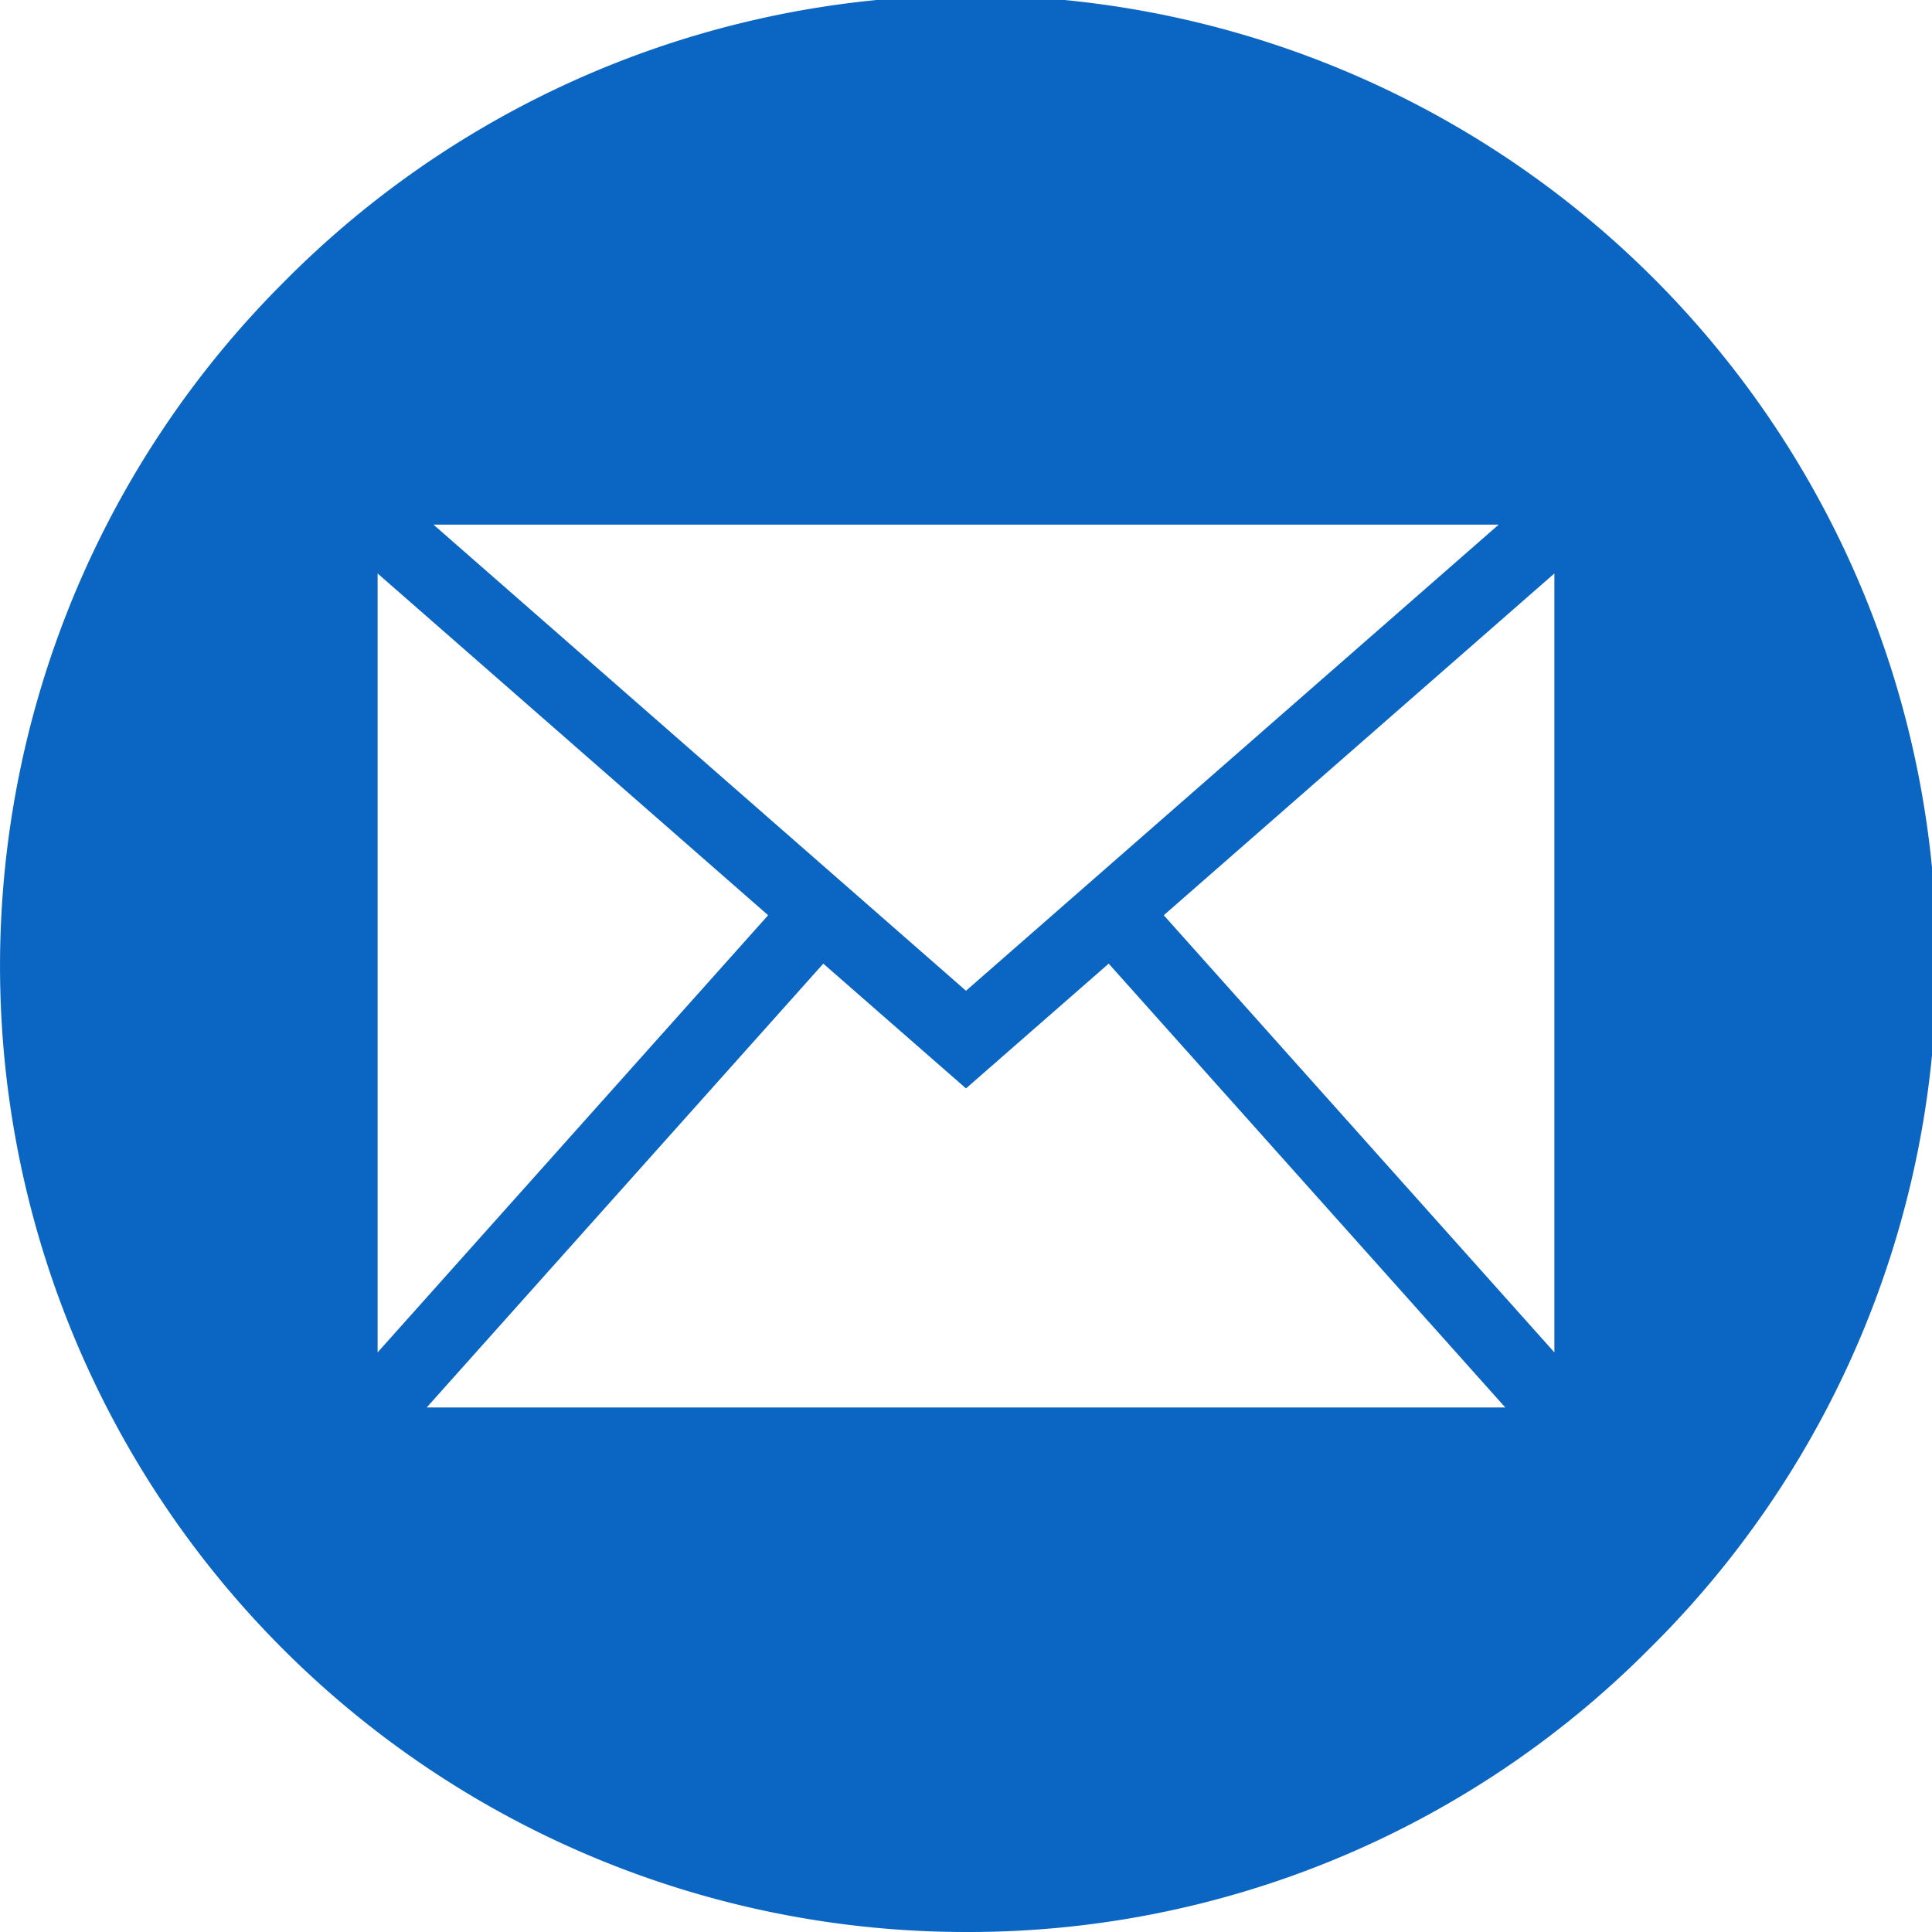
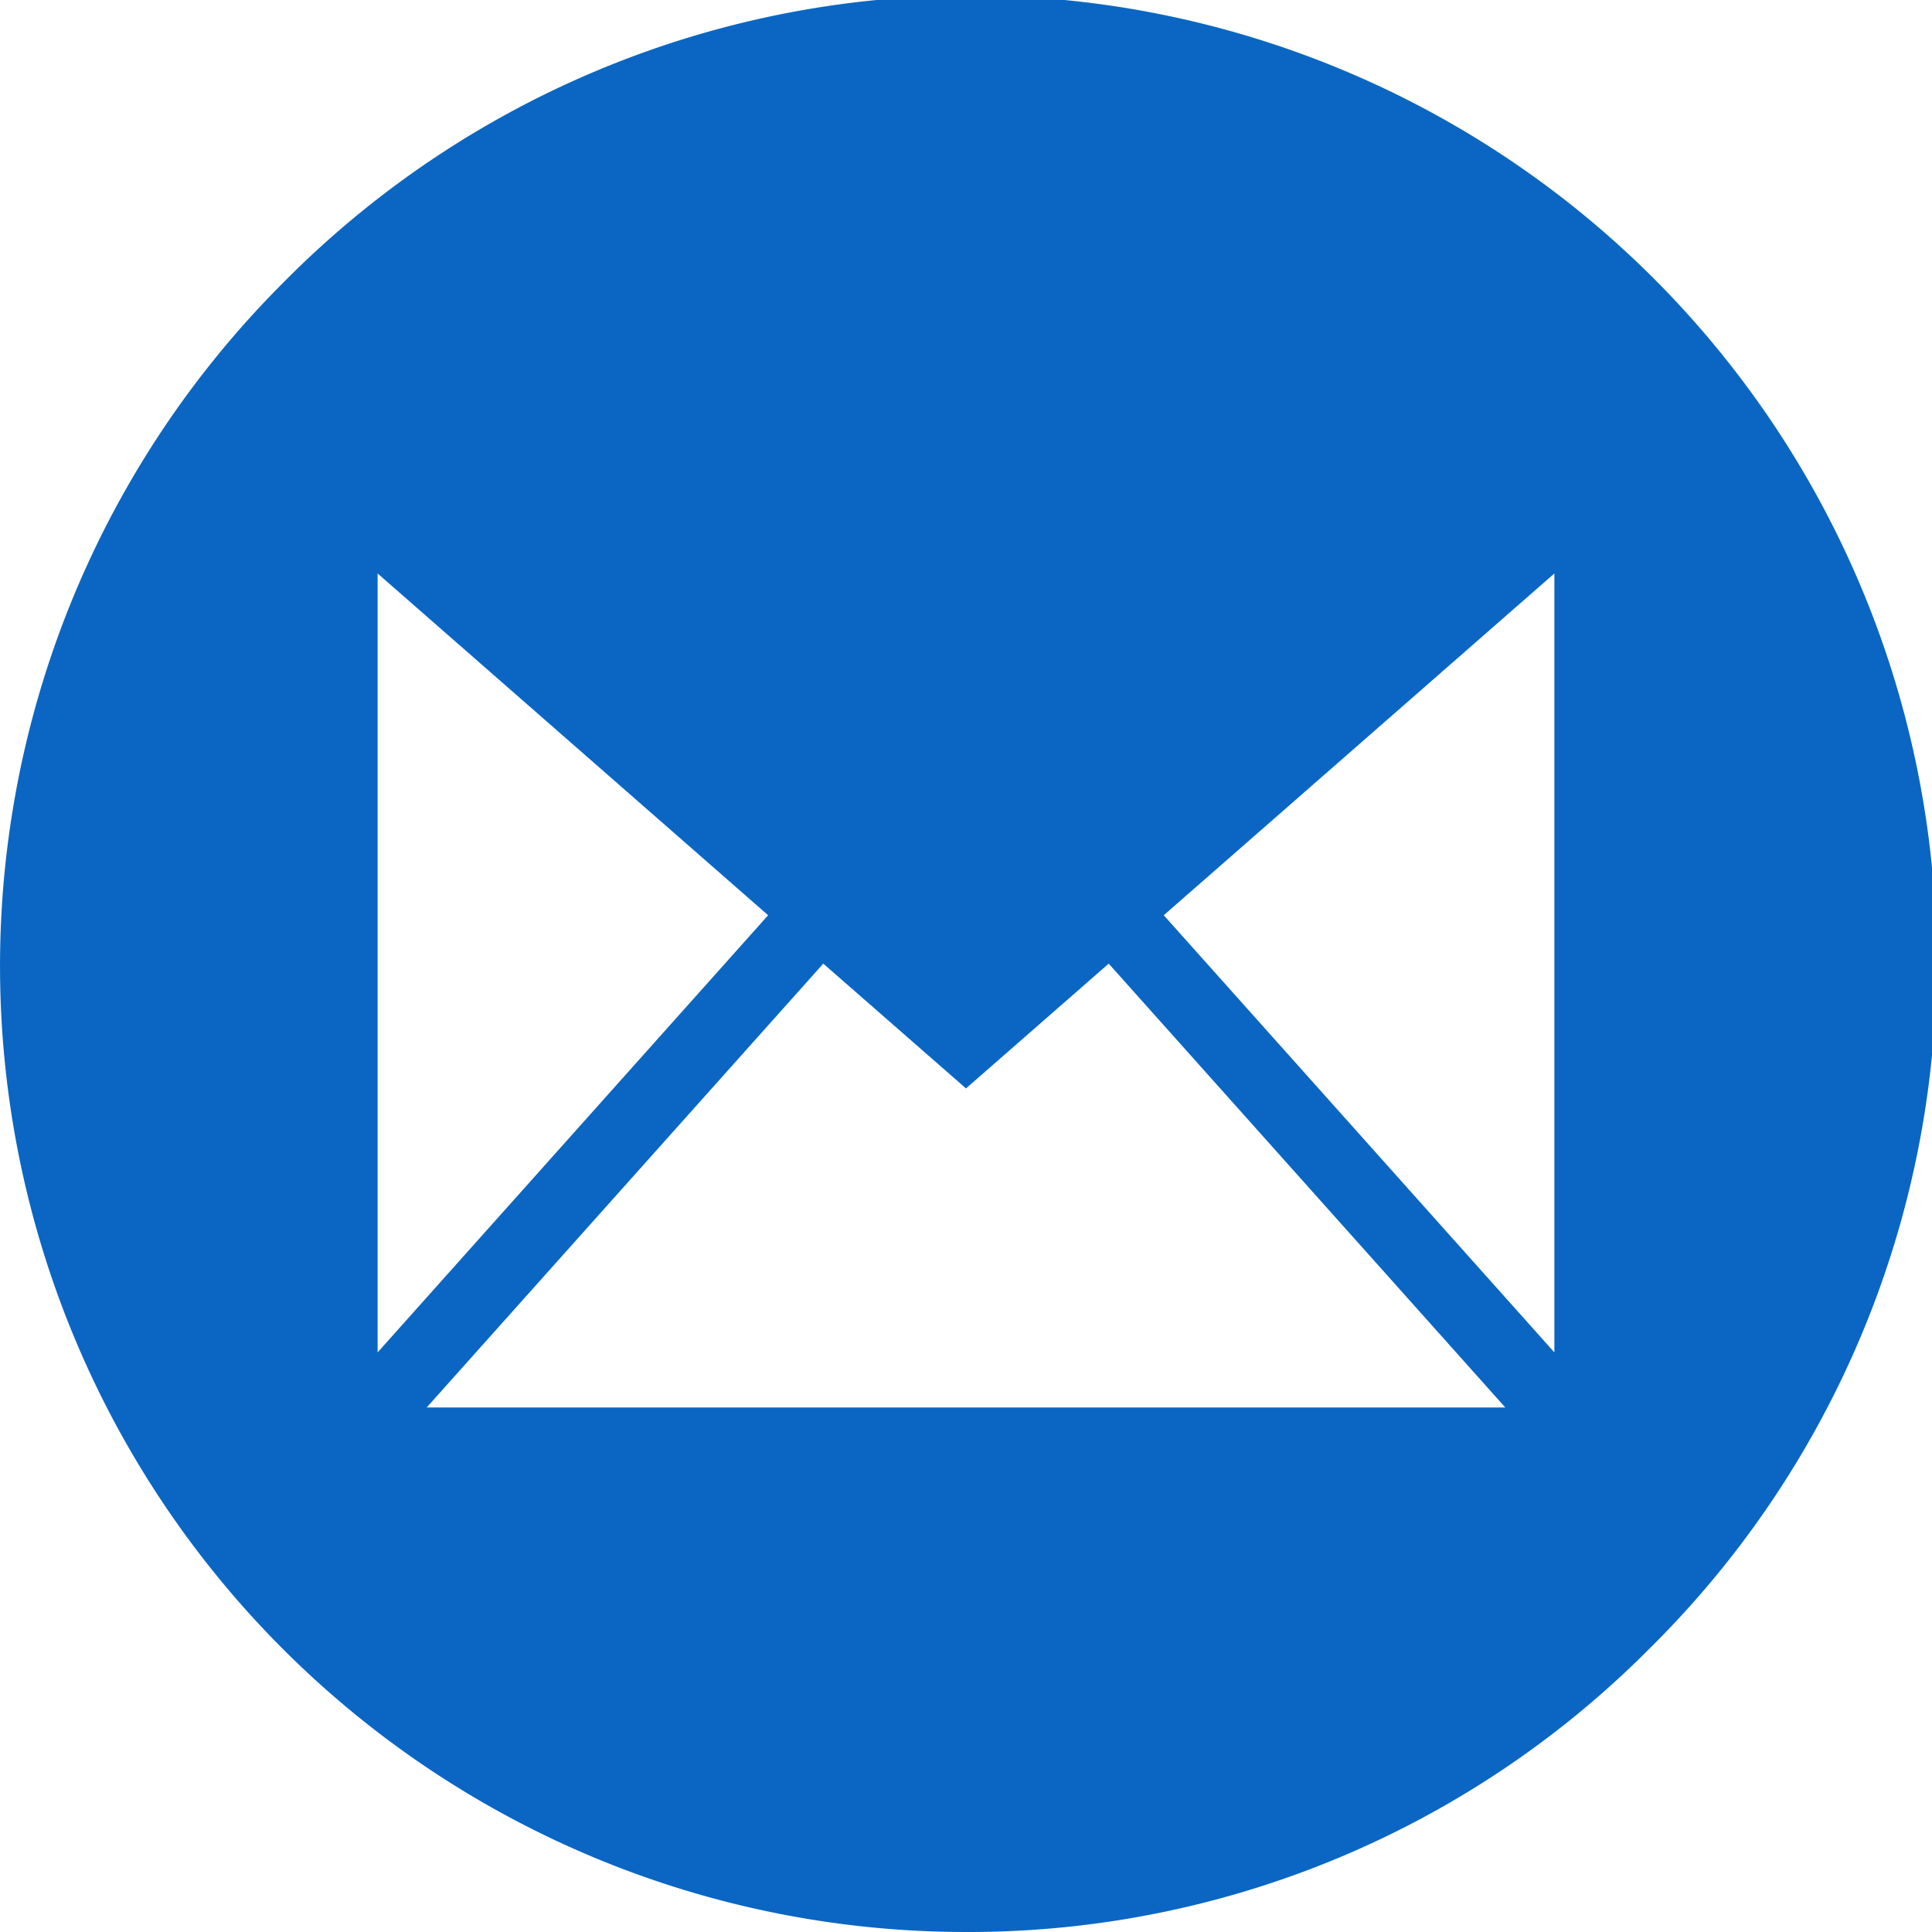
<svg xmlns="http://www.w3.org/2000/svg" width="22" height="22" viewBox="0 0 22 22">
-   <path id="Soustraction_8" data-name="Soustraction 8" d="M11,22A11,11,0,0,1,3.222,3.222,11,11,0,1,1,18.778,18.778,10.928,10.928,0,0,1,11,22ZM9.375,10.973h0L4.859,16.027H17.141l-4.516-5.054L11,12.394,9.375,10.973ZM17.7,6.53l-4.448,3.892L17.7,15.4Zm-13.4,0V15.4l4.447-4.978Zm.636-.556L11,11.282l6.066-5.308Z" fill="#0a66c2" />
+   <path id="Soustraction_8" data-name="Soustraction 8" d="M11,22A11,11,0,0,1,3.222,3.222,11,11,0,1,1,18.778,18.778,10.928,10.928,0,0,1,11,22ZM9.375,10.973h0L4.859,16.027H17.141l-4.516-5.054L11,12.394,9.375,10.973ZM17.7,6.53l-4.448,3.892L17.7,15.4Zm-13.4,0V15.4l4.447-4.978Zm.636-.556L11,11.282Z" fill="#0a66c2" />
</svg>